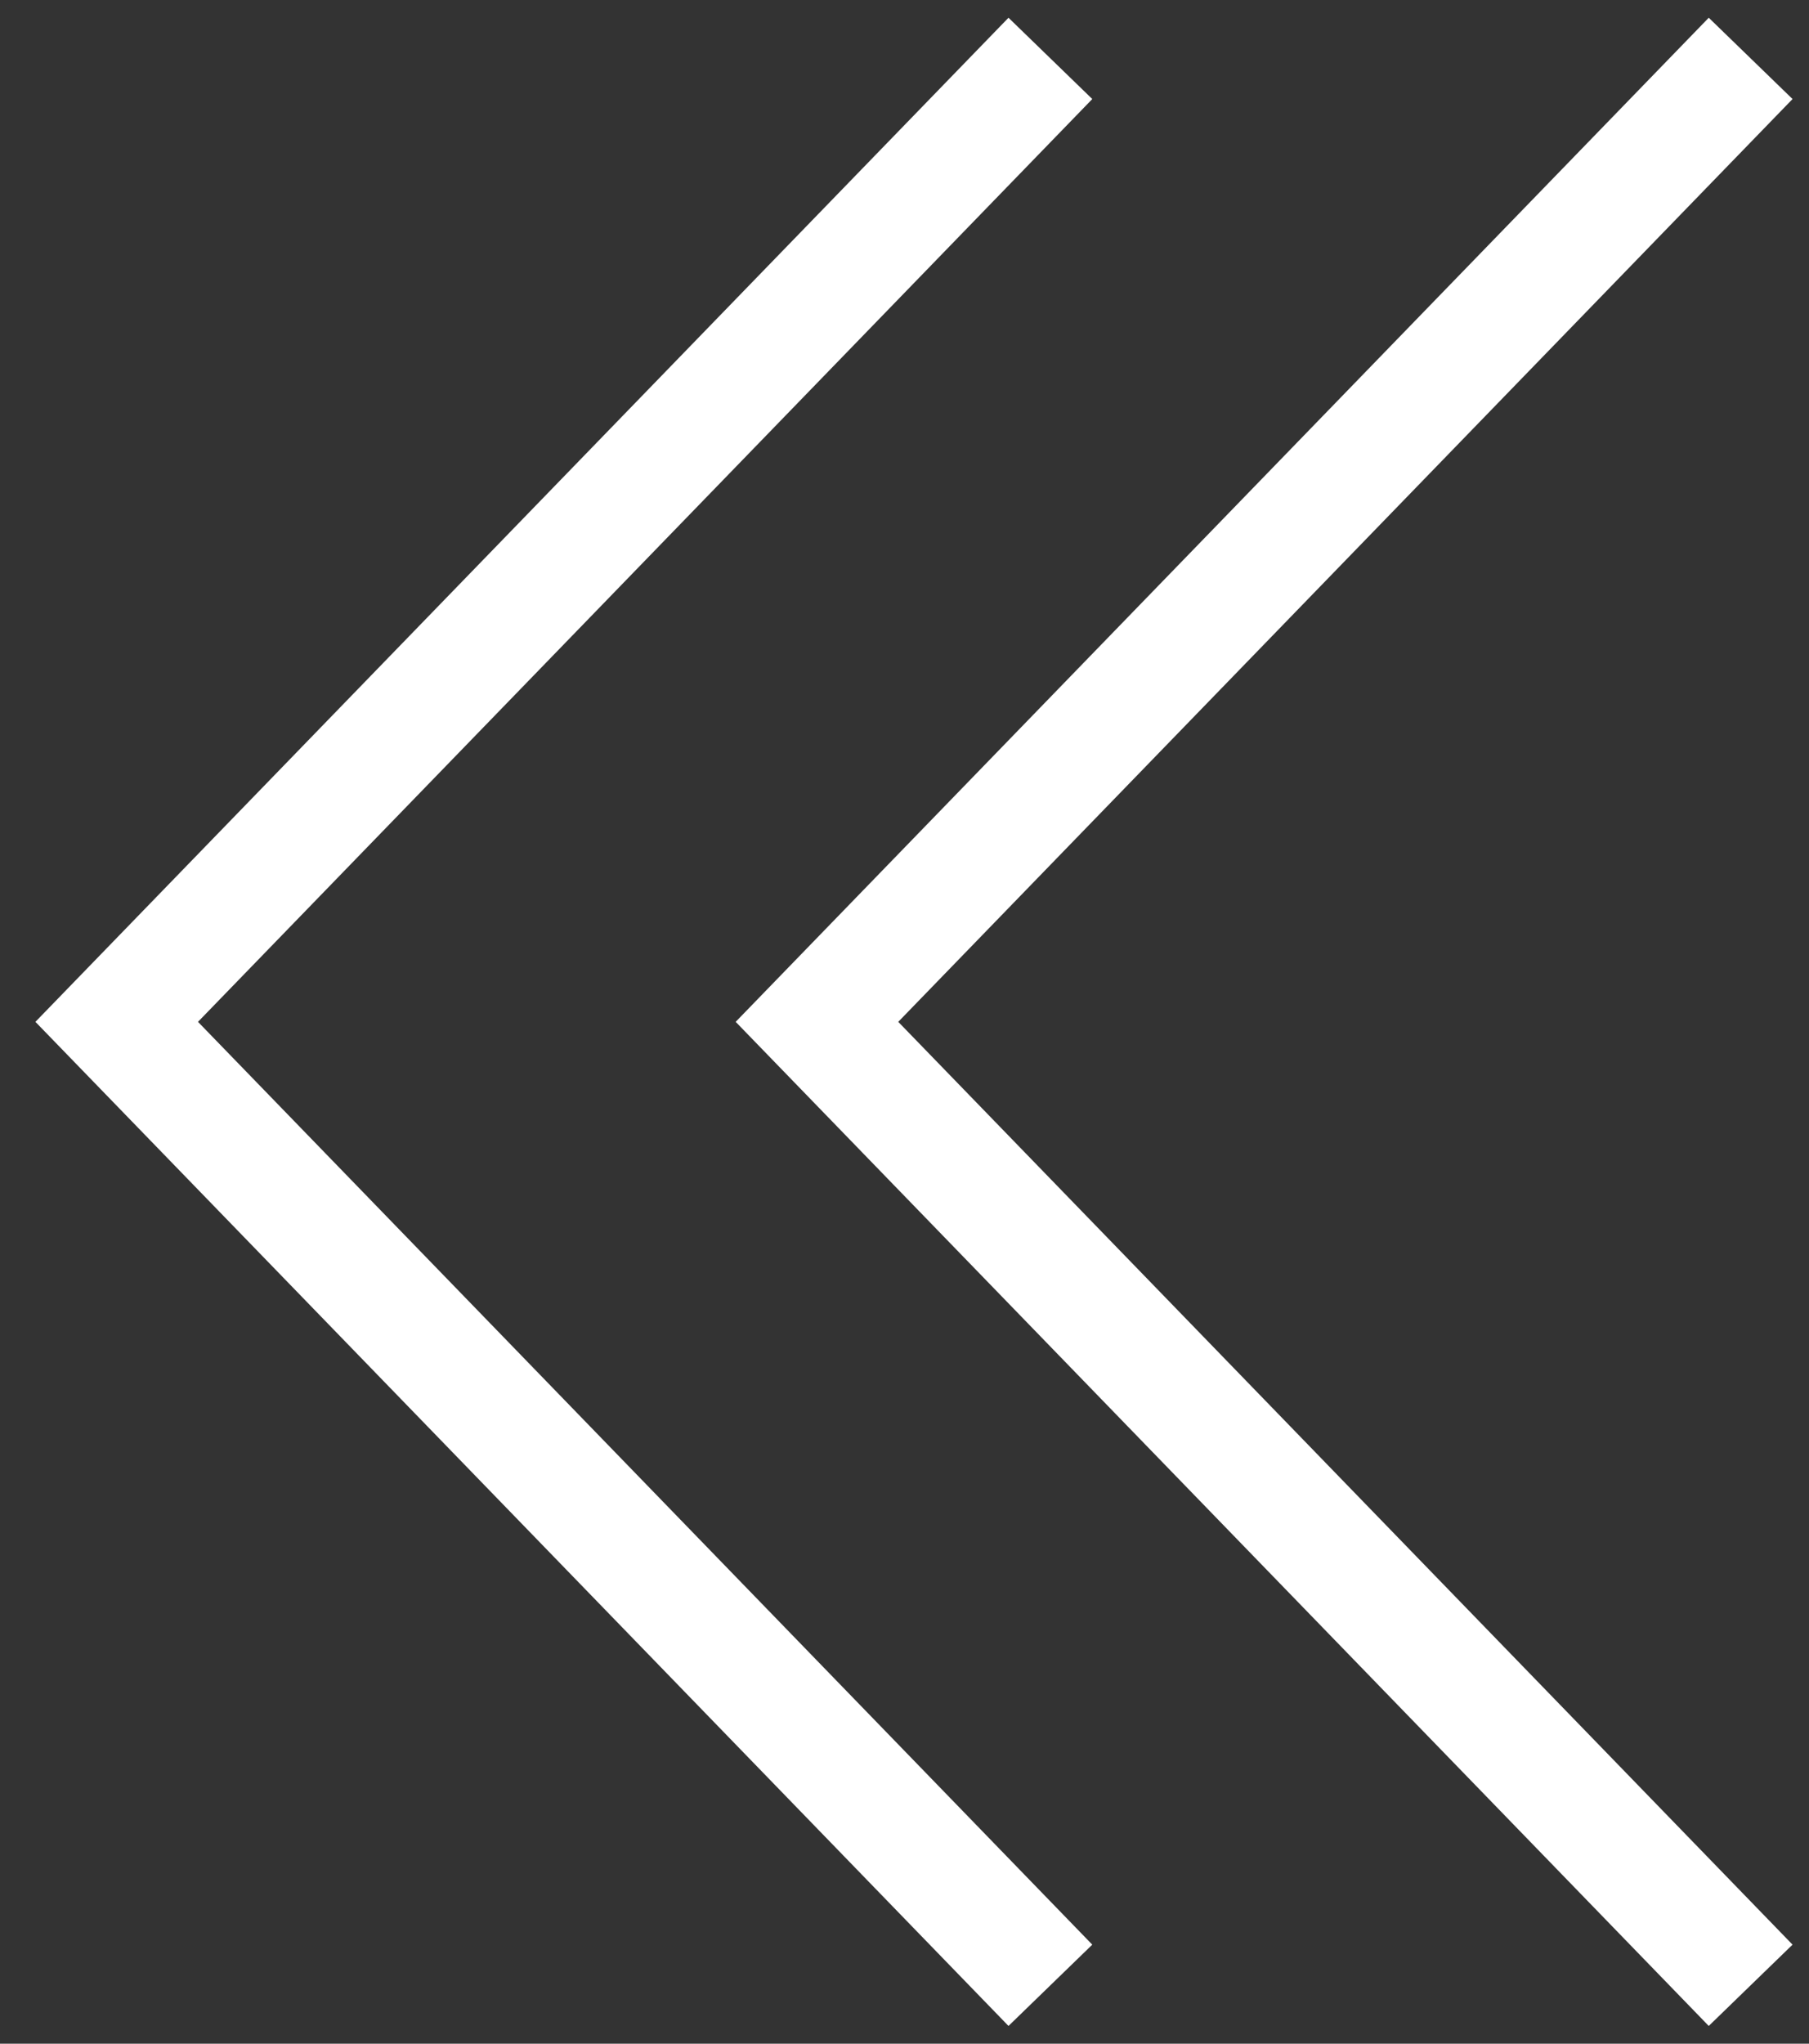
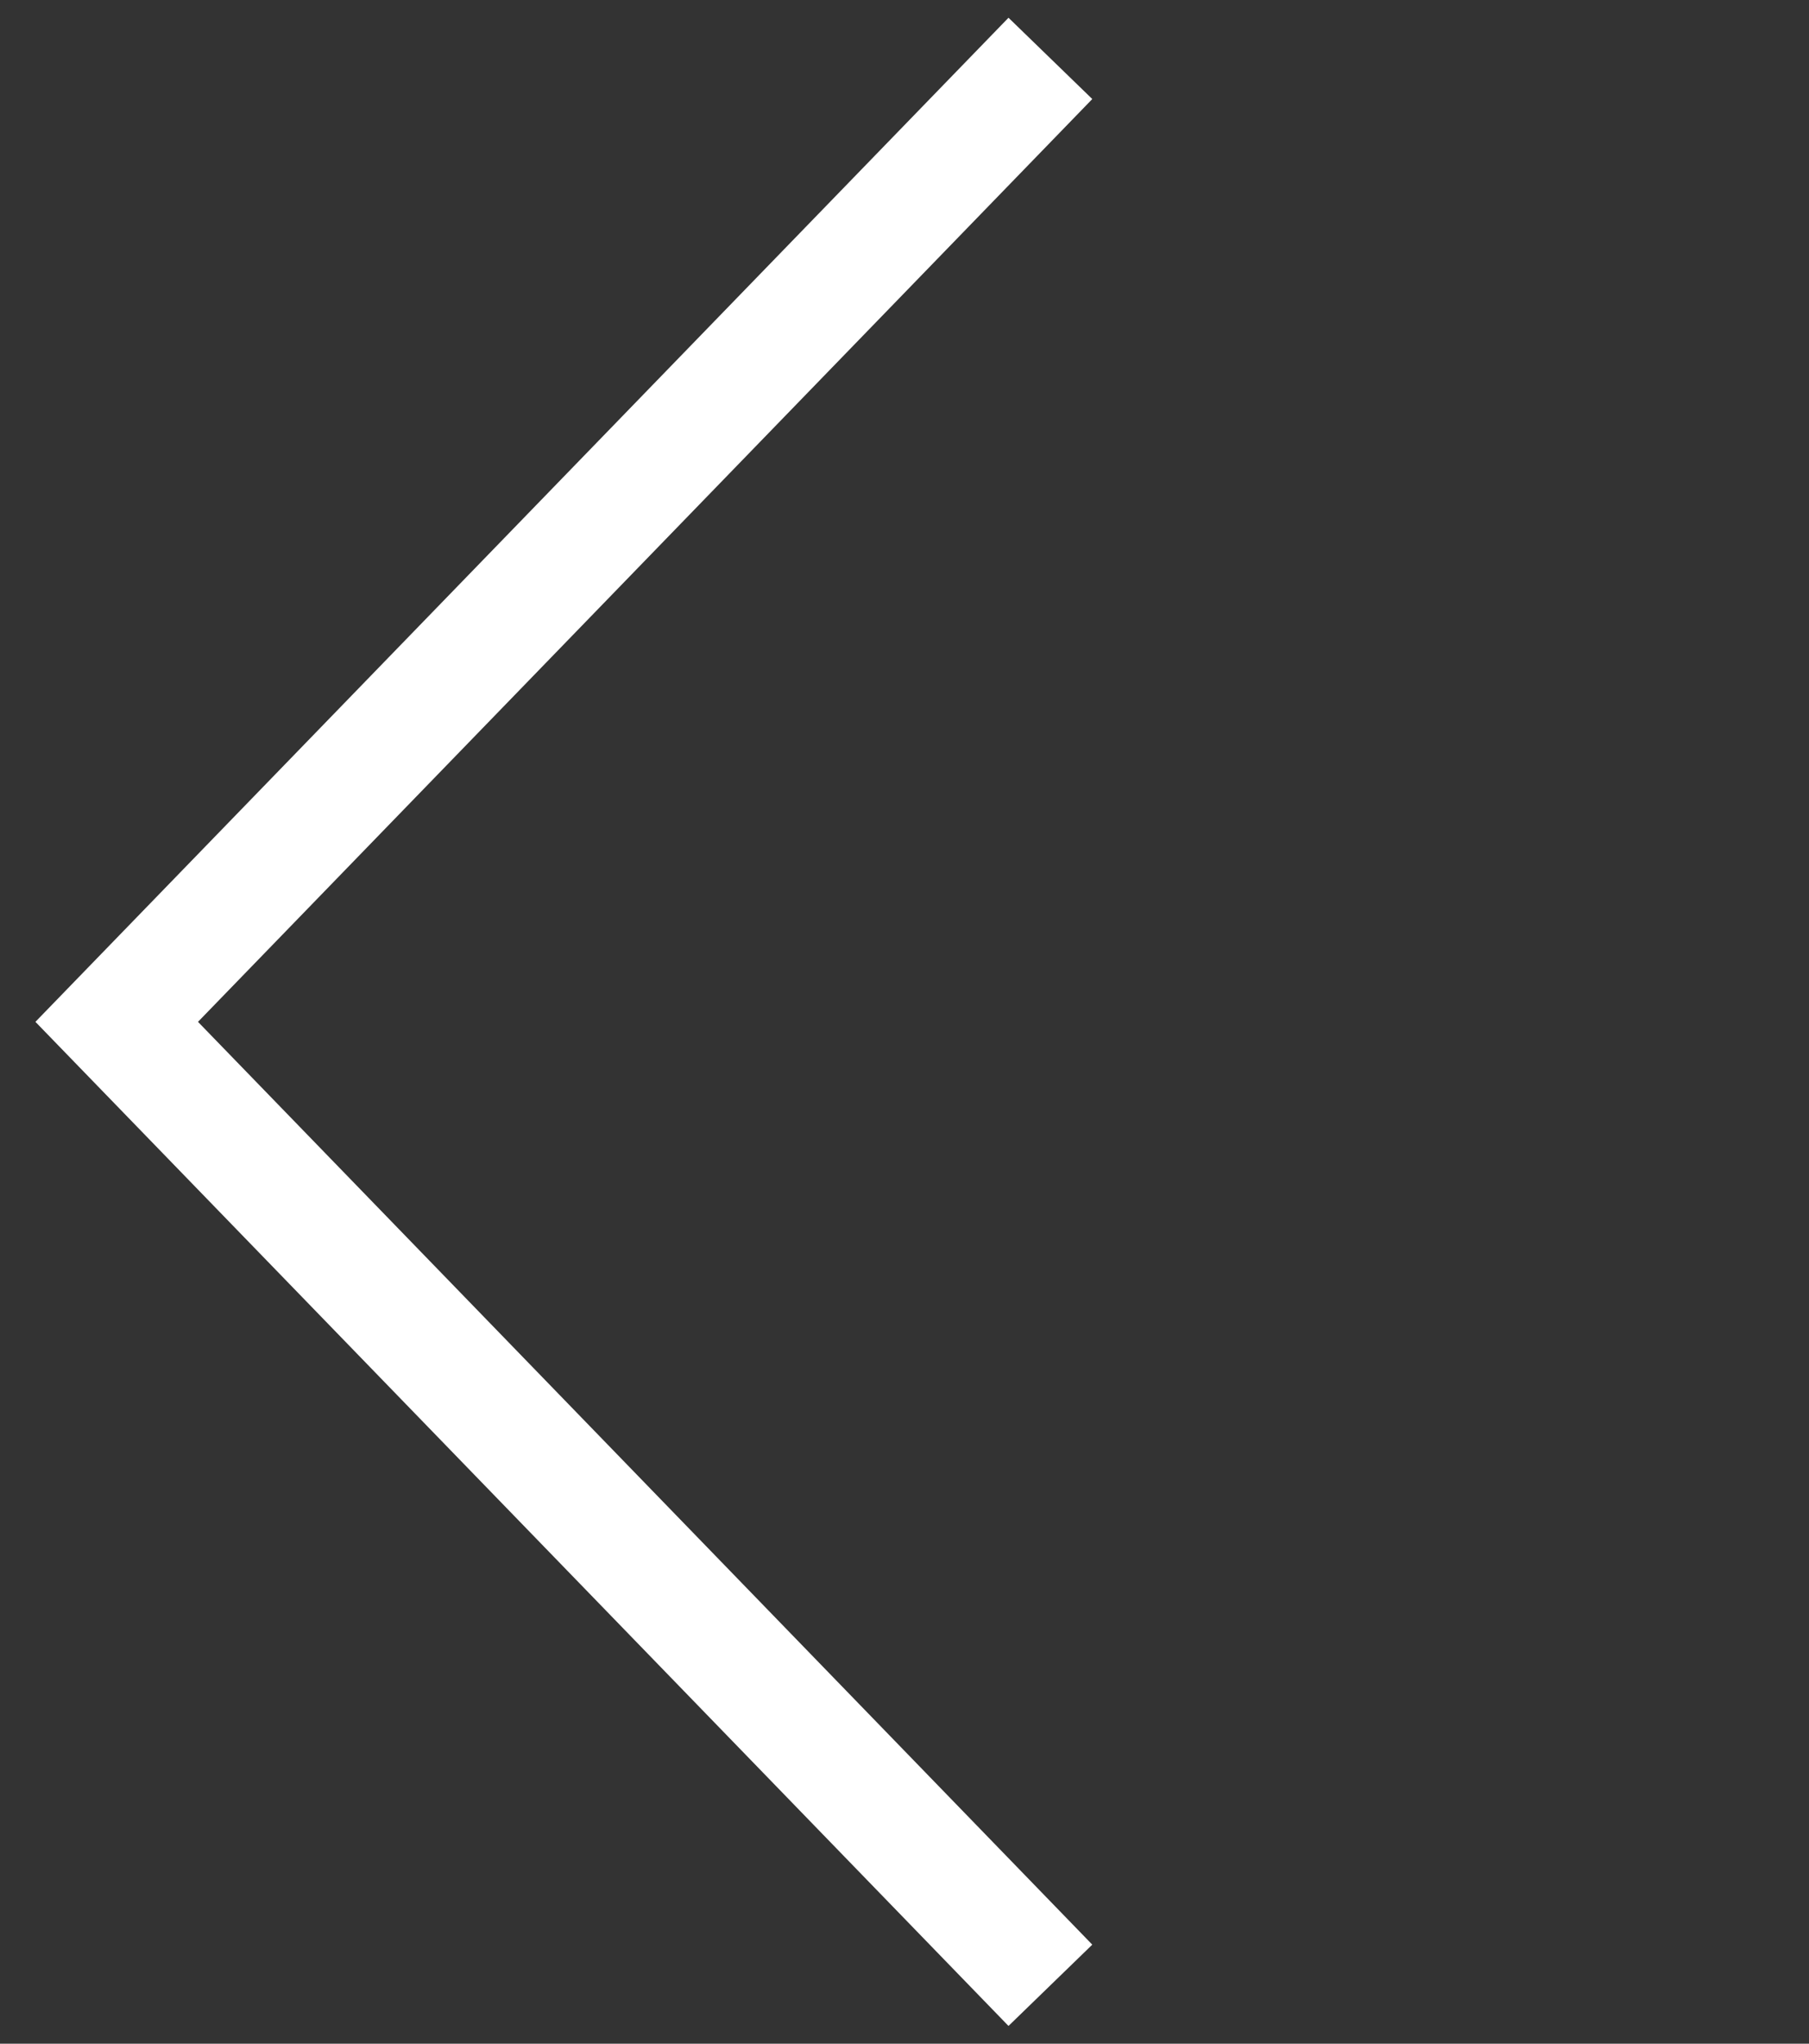
<svg xmlns="http://www.w3.org/2000/svg" width="31" height="35" fill="none">
  <rect width="100%" height="100%" fill="#333333" stroke="none" />
  <path d="M18 1 2 17.5 18 34" stroke="#fff" stroke-width="2" />
-   <path d="M30 1 14 17.5 30 34" stroke="#fff" stroke-width="2" />
</svg>